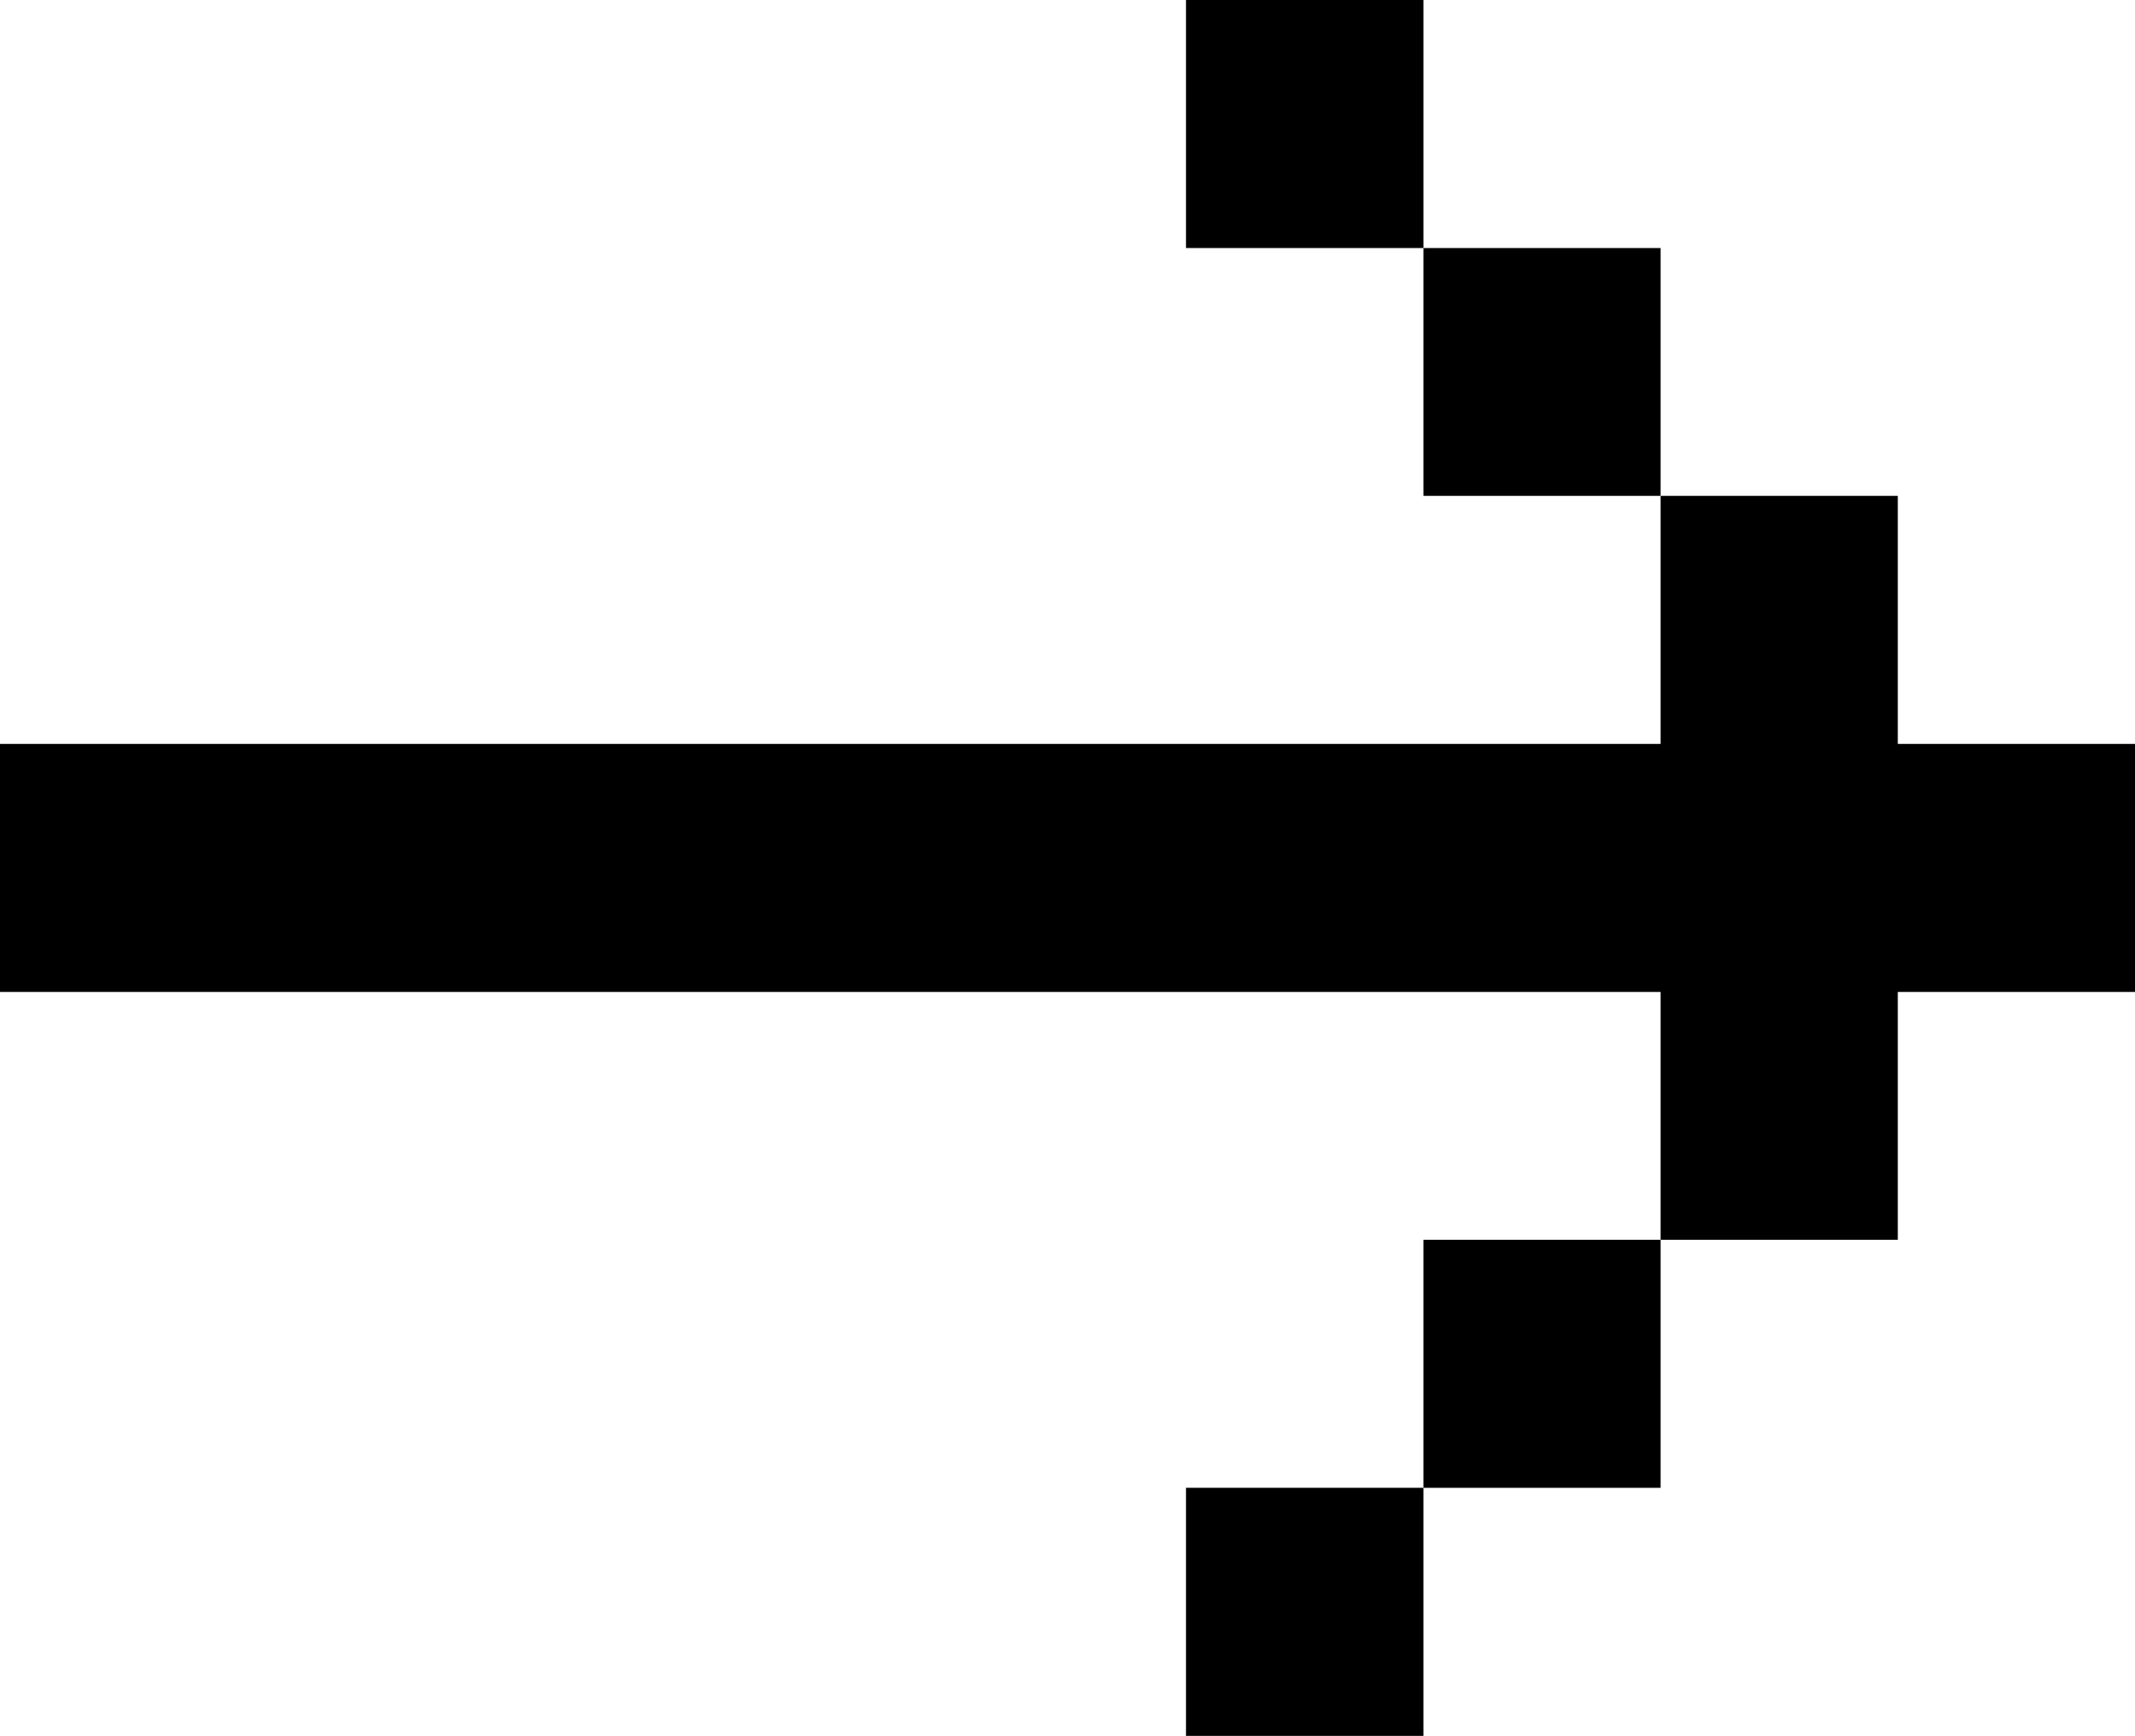
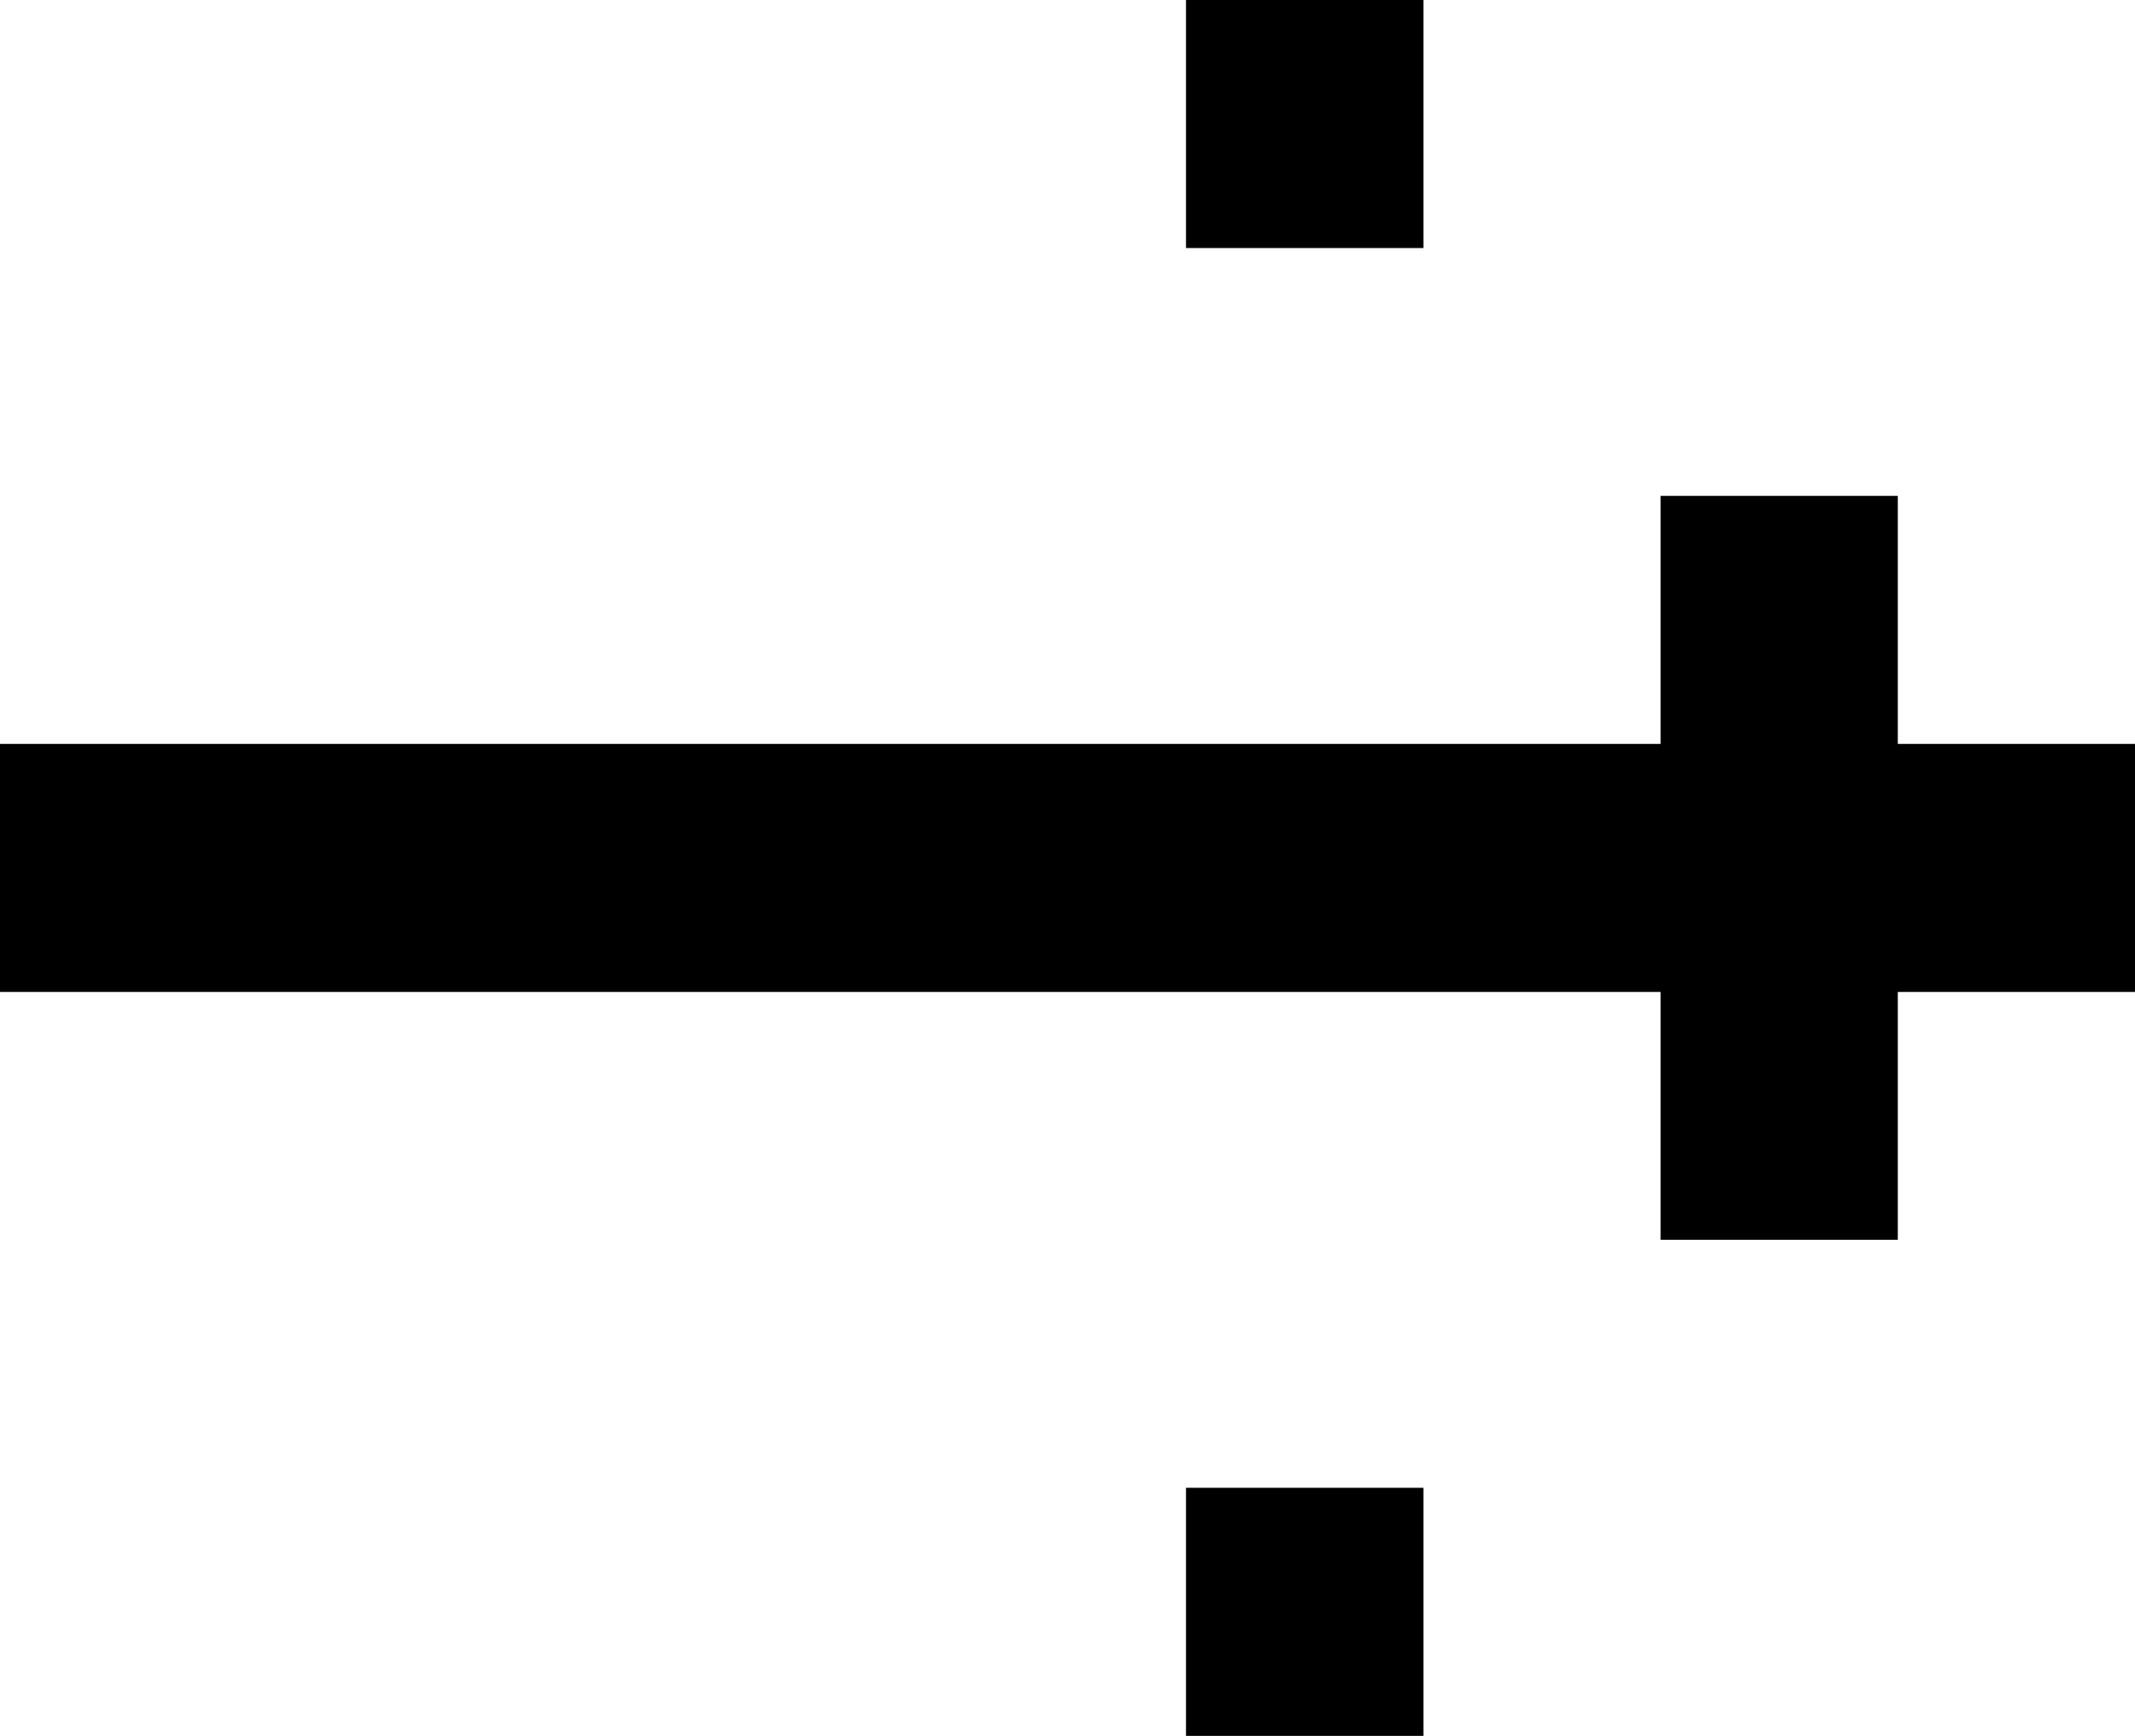
<svg xmlns="http://www.w3.org/2000/svg" id="Camada_2" version="1.1" viewBox="0 0 100.18 81.46">
  <rect x="55.65" width="11.14" height="11.64" />
-   <rect x="66.79" y="11.64" width="11.13" height="11.63" />
  <rect x="55.65" y="69.82" width="11.14" height="11.64" />
-   <rect x="66.79" y="58.18" width="11.13" height="11.64" />
  <polygon points="89.05 34.91 89.05 23.27 77.92 23.27 77.92 34.91 66.79 34.91 55.65 34.91 44.52 34.91 33.39 34.91 22.26 34.91 11.13 34.91 0 34.91 0 46.55 11.13 46.55 22.26 46.55 33.39 46.55 44.52 46.55 55.65 46.55 66.79 46.55 77.92 46.55 77.92 58.18 89.05 58.18 89.05 46.55 100.18 46.55 100.18 34.91 89.05 34.91" />
</svg>